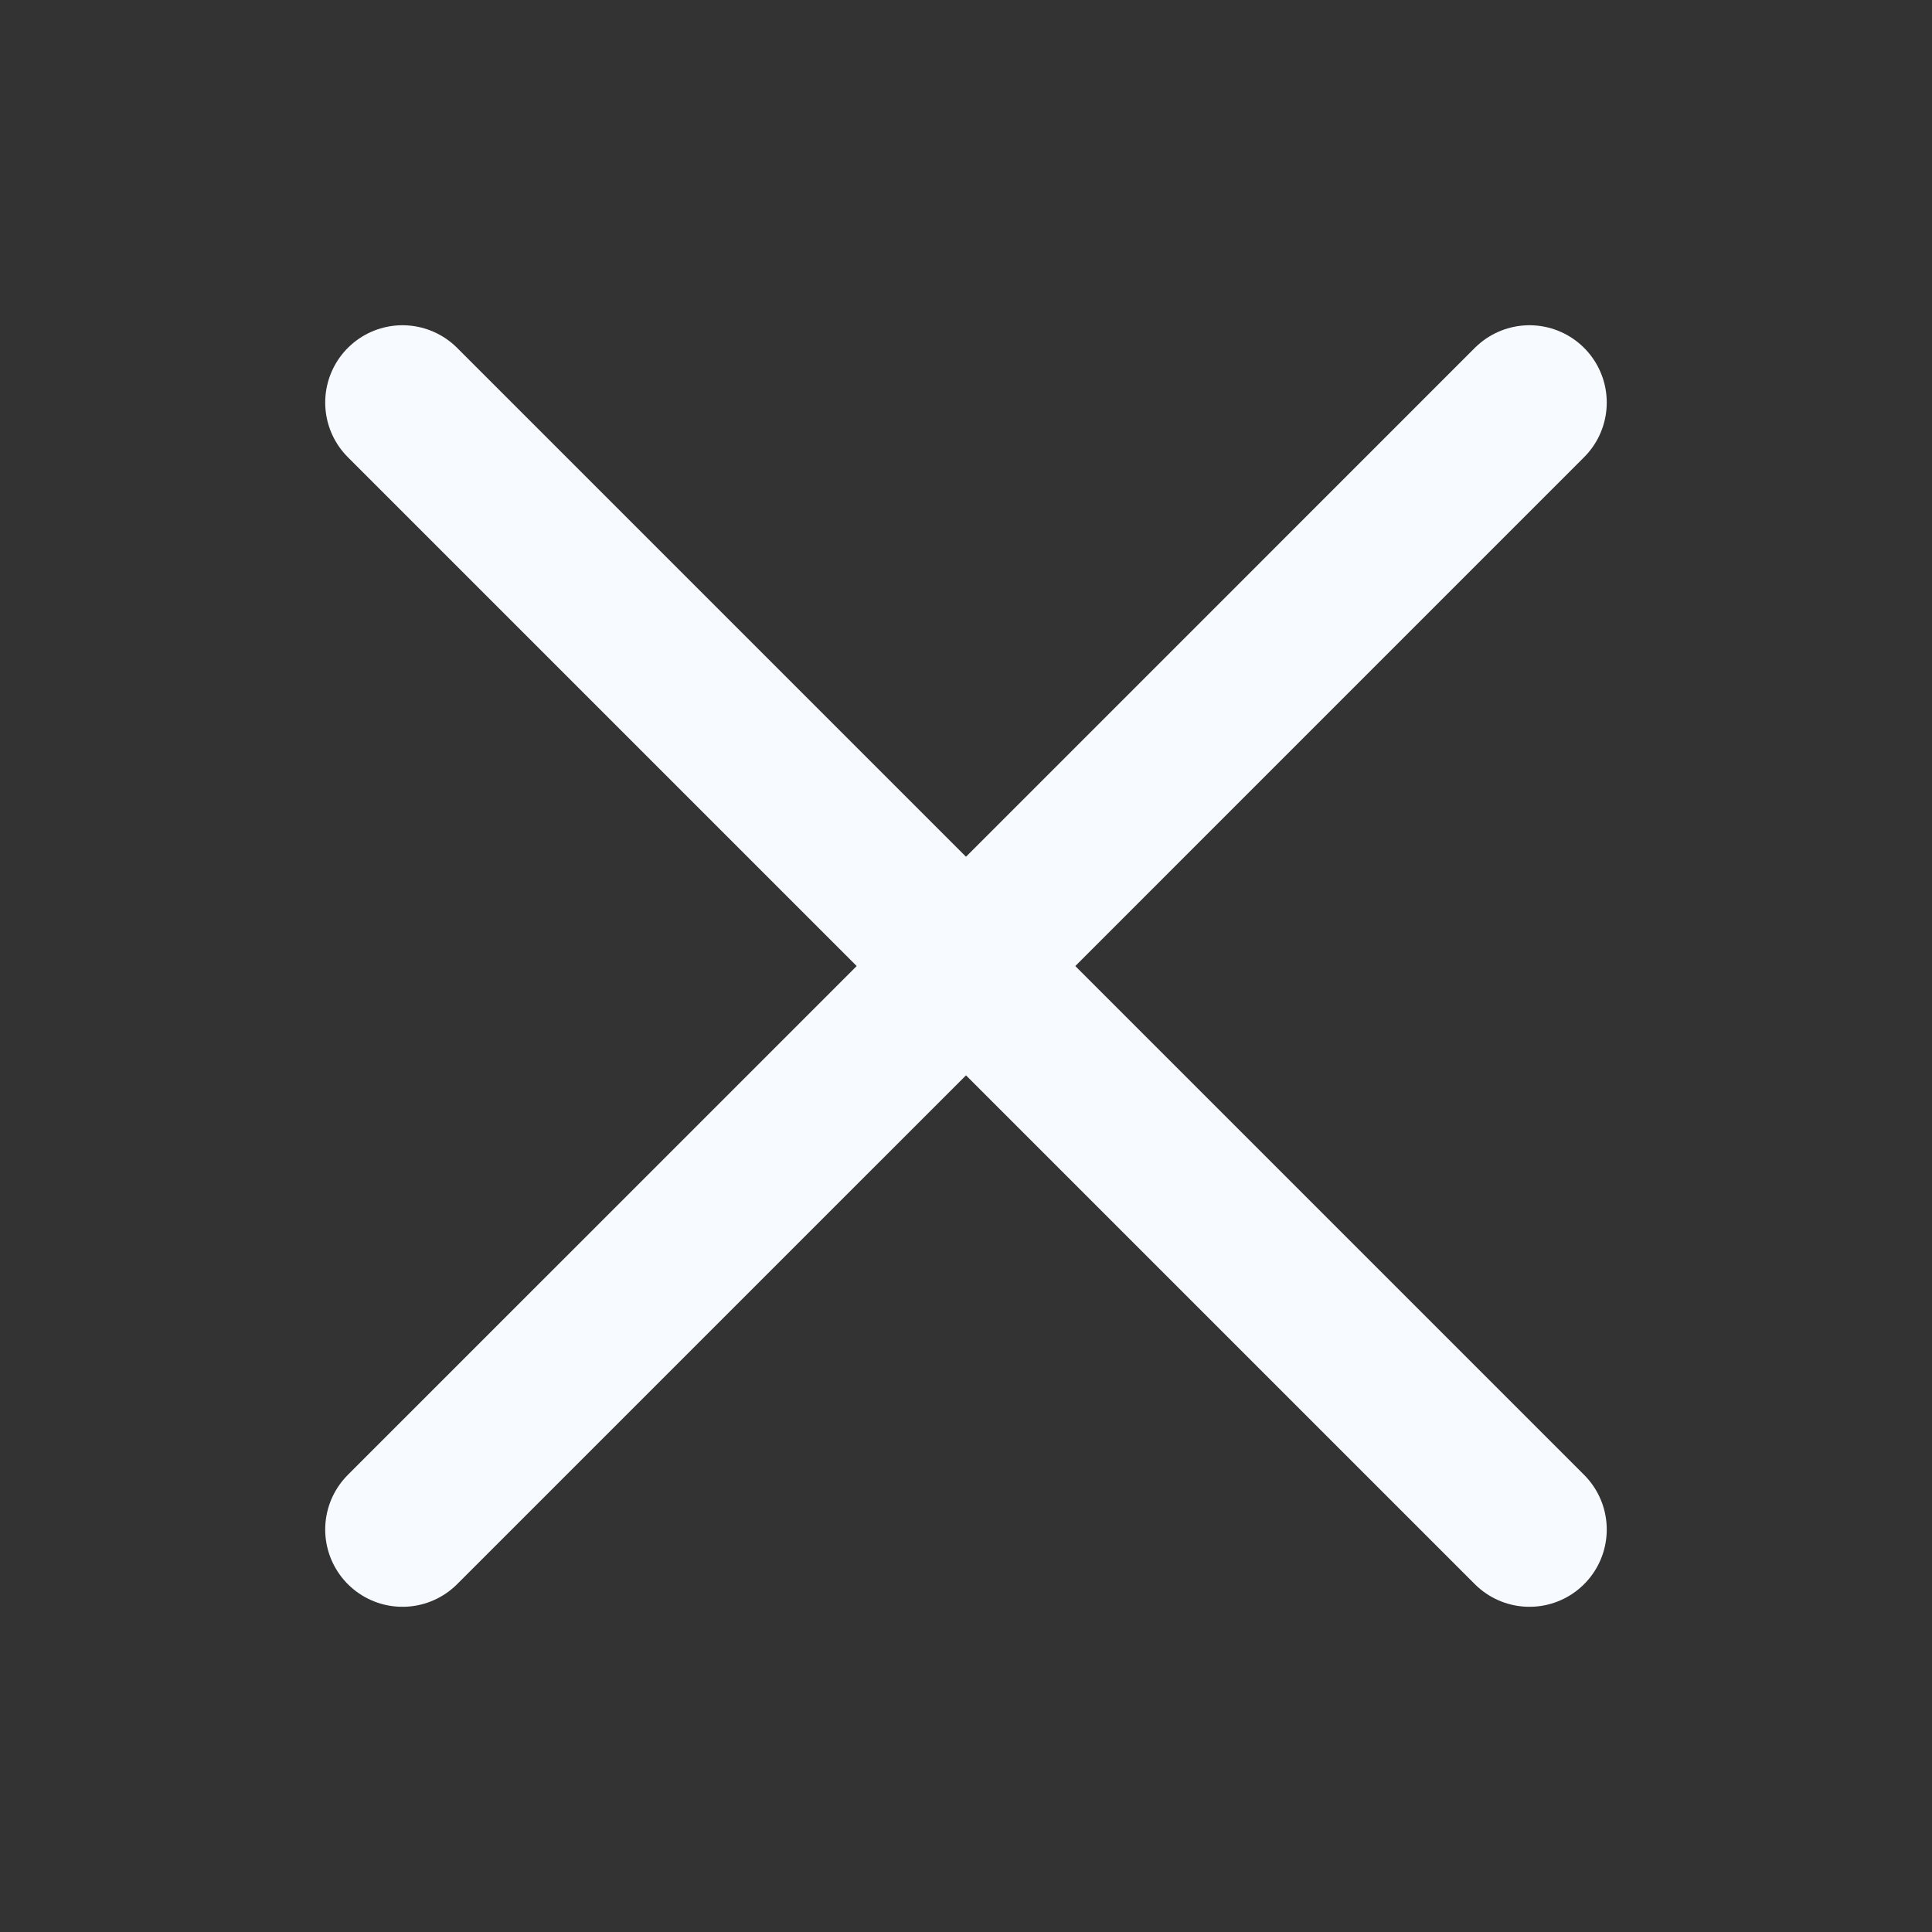
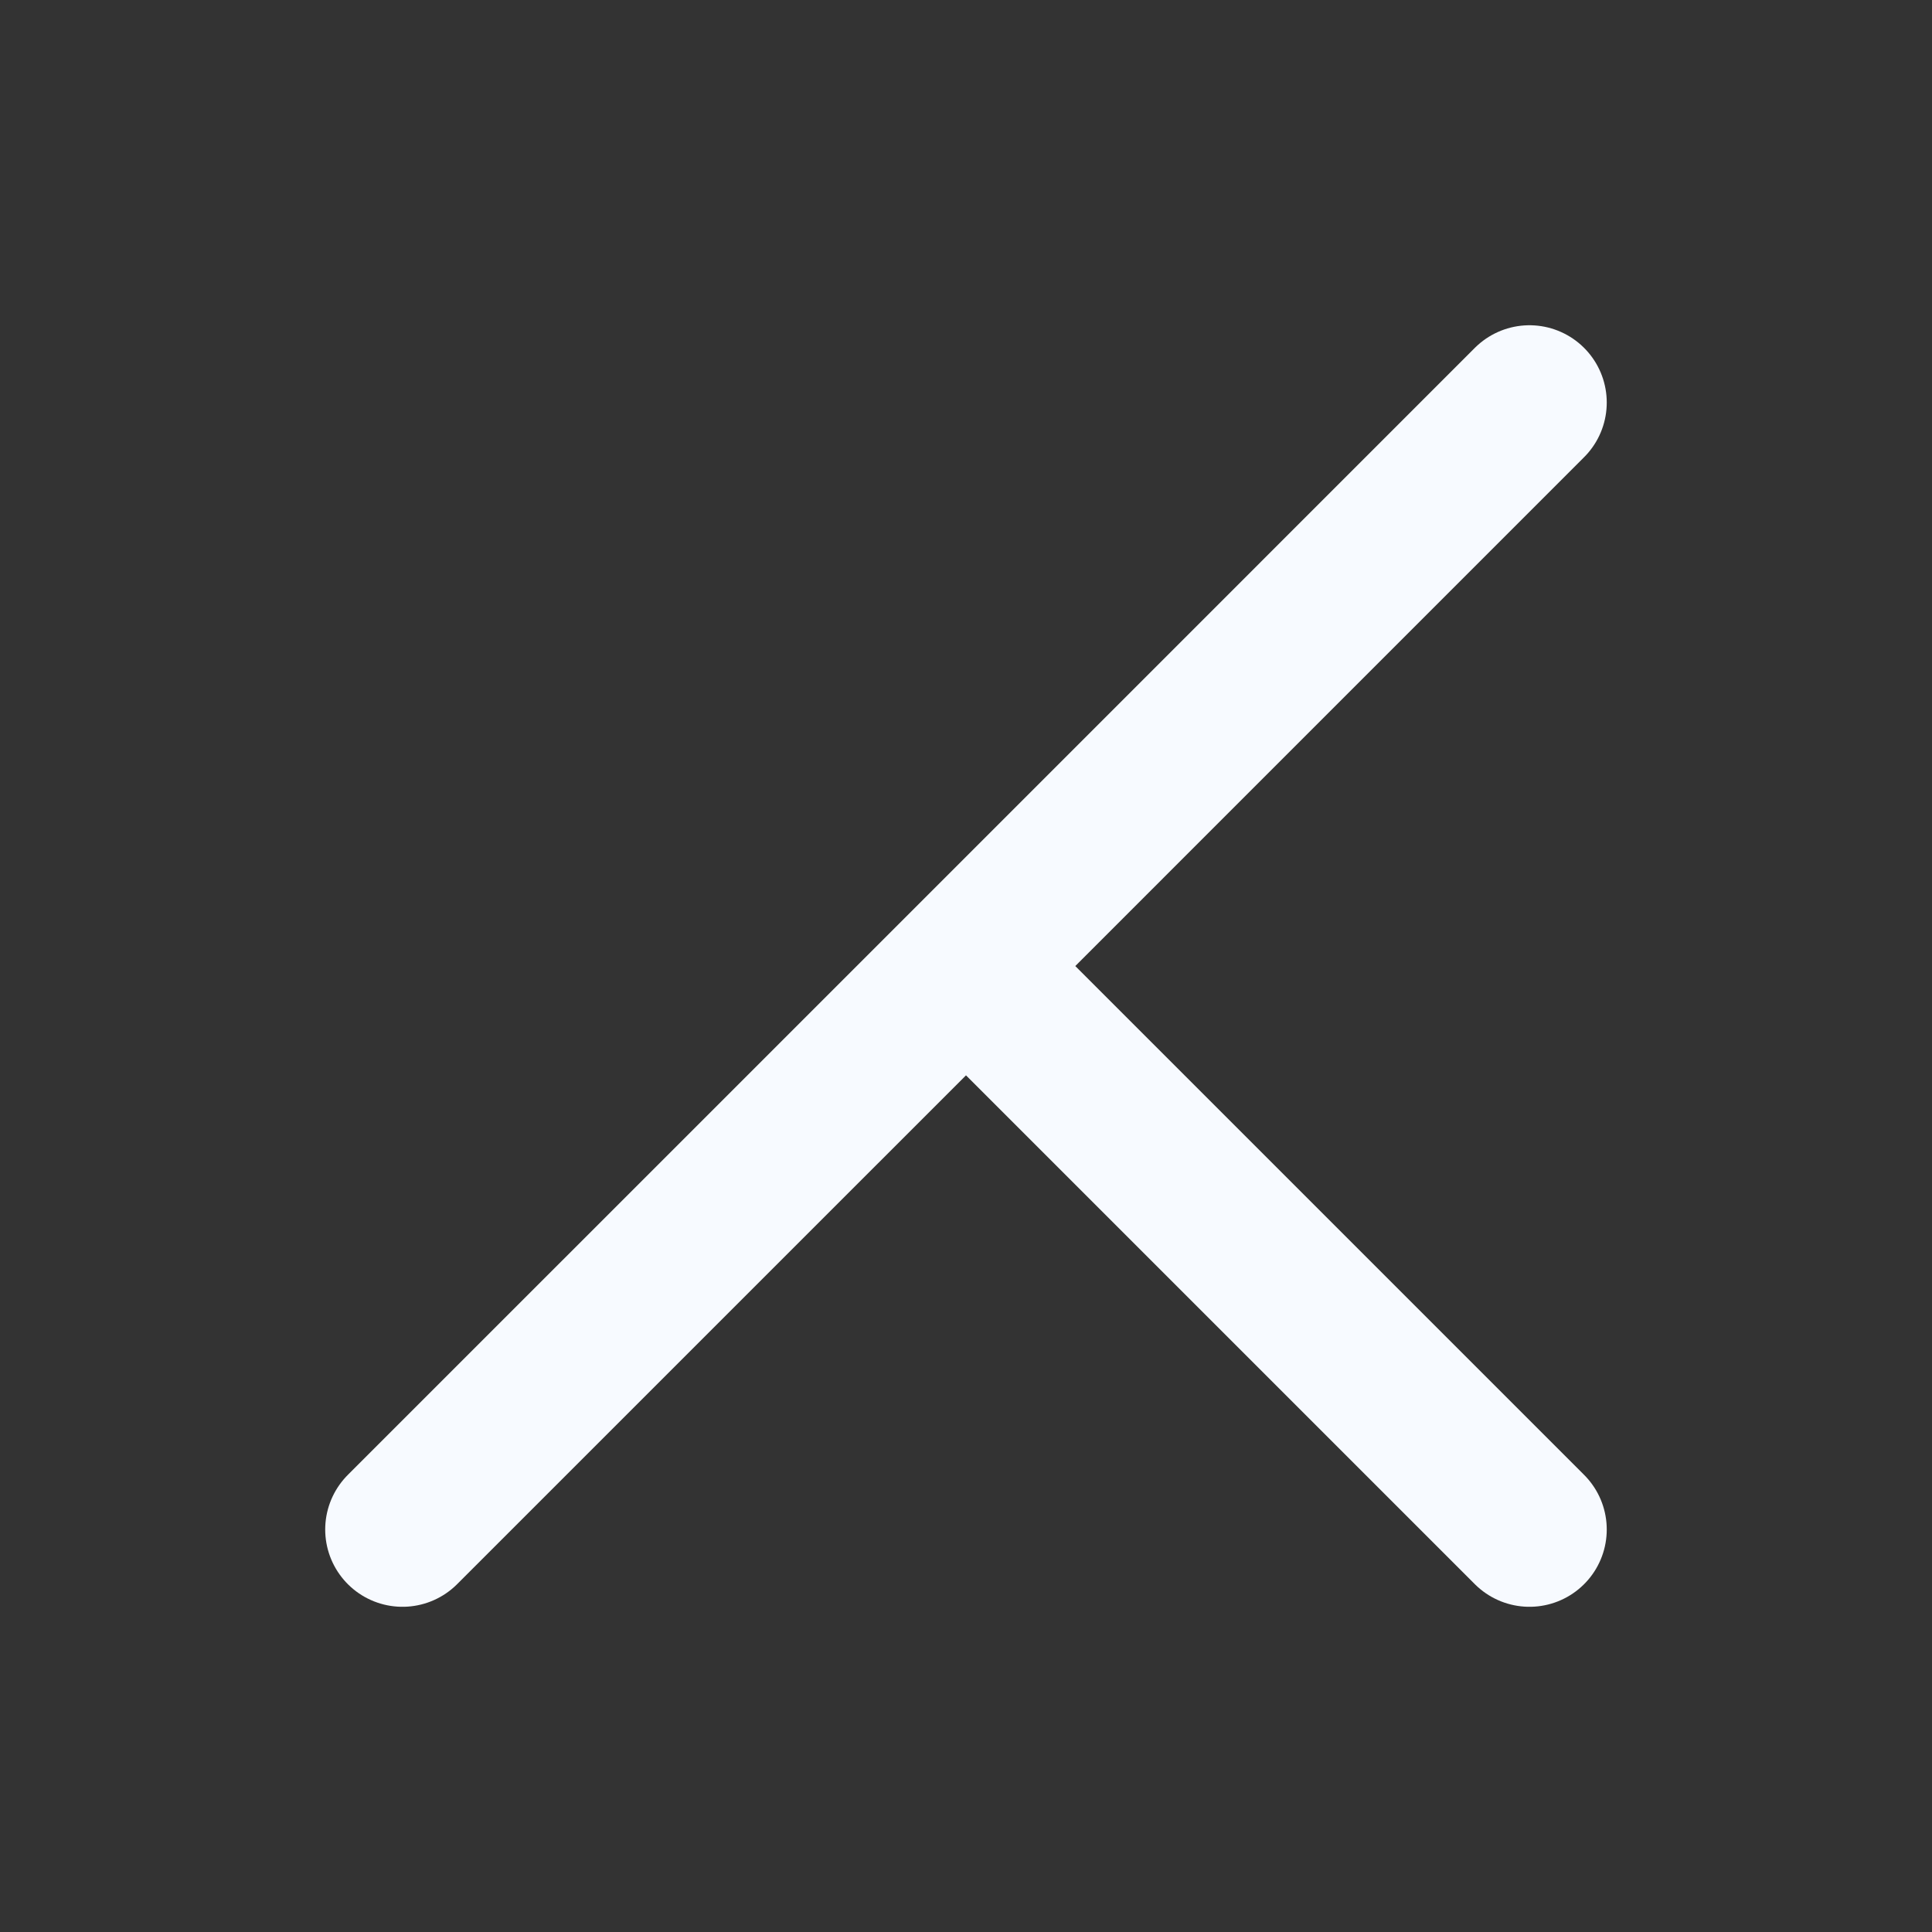
<svg xmlns="http://www.w3.org/2000/svg" width="40" height="40" viewBox="0 0 40 40" fill="none">
  <rect x="0" y="0" width="40" height="40" fill="#333333" stroke="none" />
-   <path d="M20 20.001L31.666 31.667M20 20.001L8.333 8.334M20 20.001L8.333 31.667M20 20.001L31.666 8.334" stroke="#F7FAFF" stroke-width="3.2" stroke-linecap="round" stroke-linejoin="round" />
+   <path d="M20 20.001L31.666 31.667M20 20.001M20 20.001L8.333 31.667M20 20.001L31.666 8.334" stroke="#F7FAFF" stroke-width="3.2" stroke-linecap="round" stroke-linejoin="round" />
</svg>